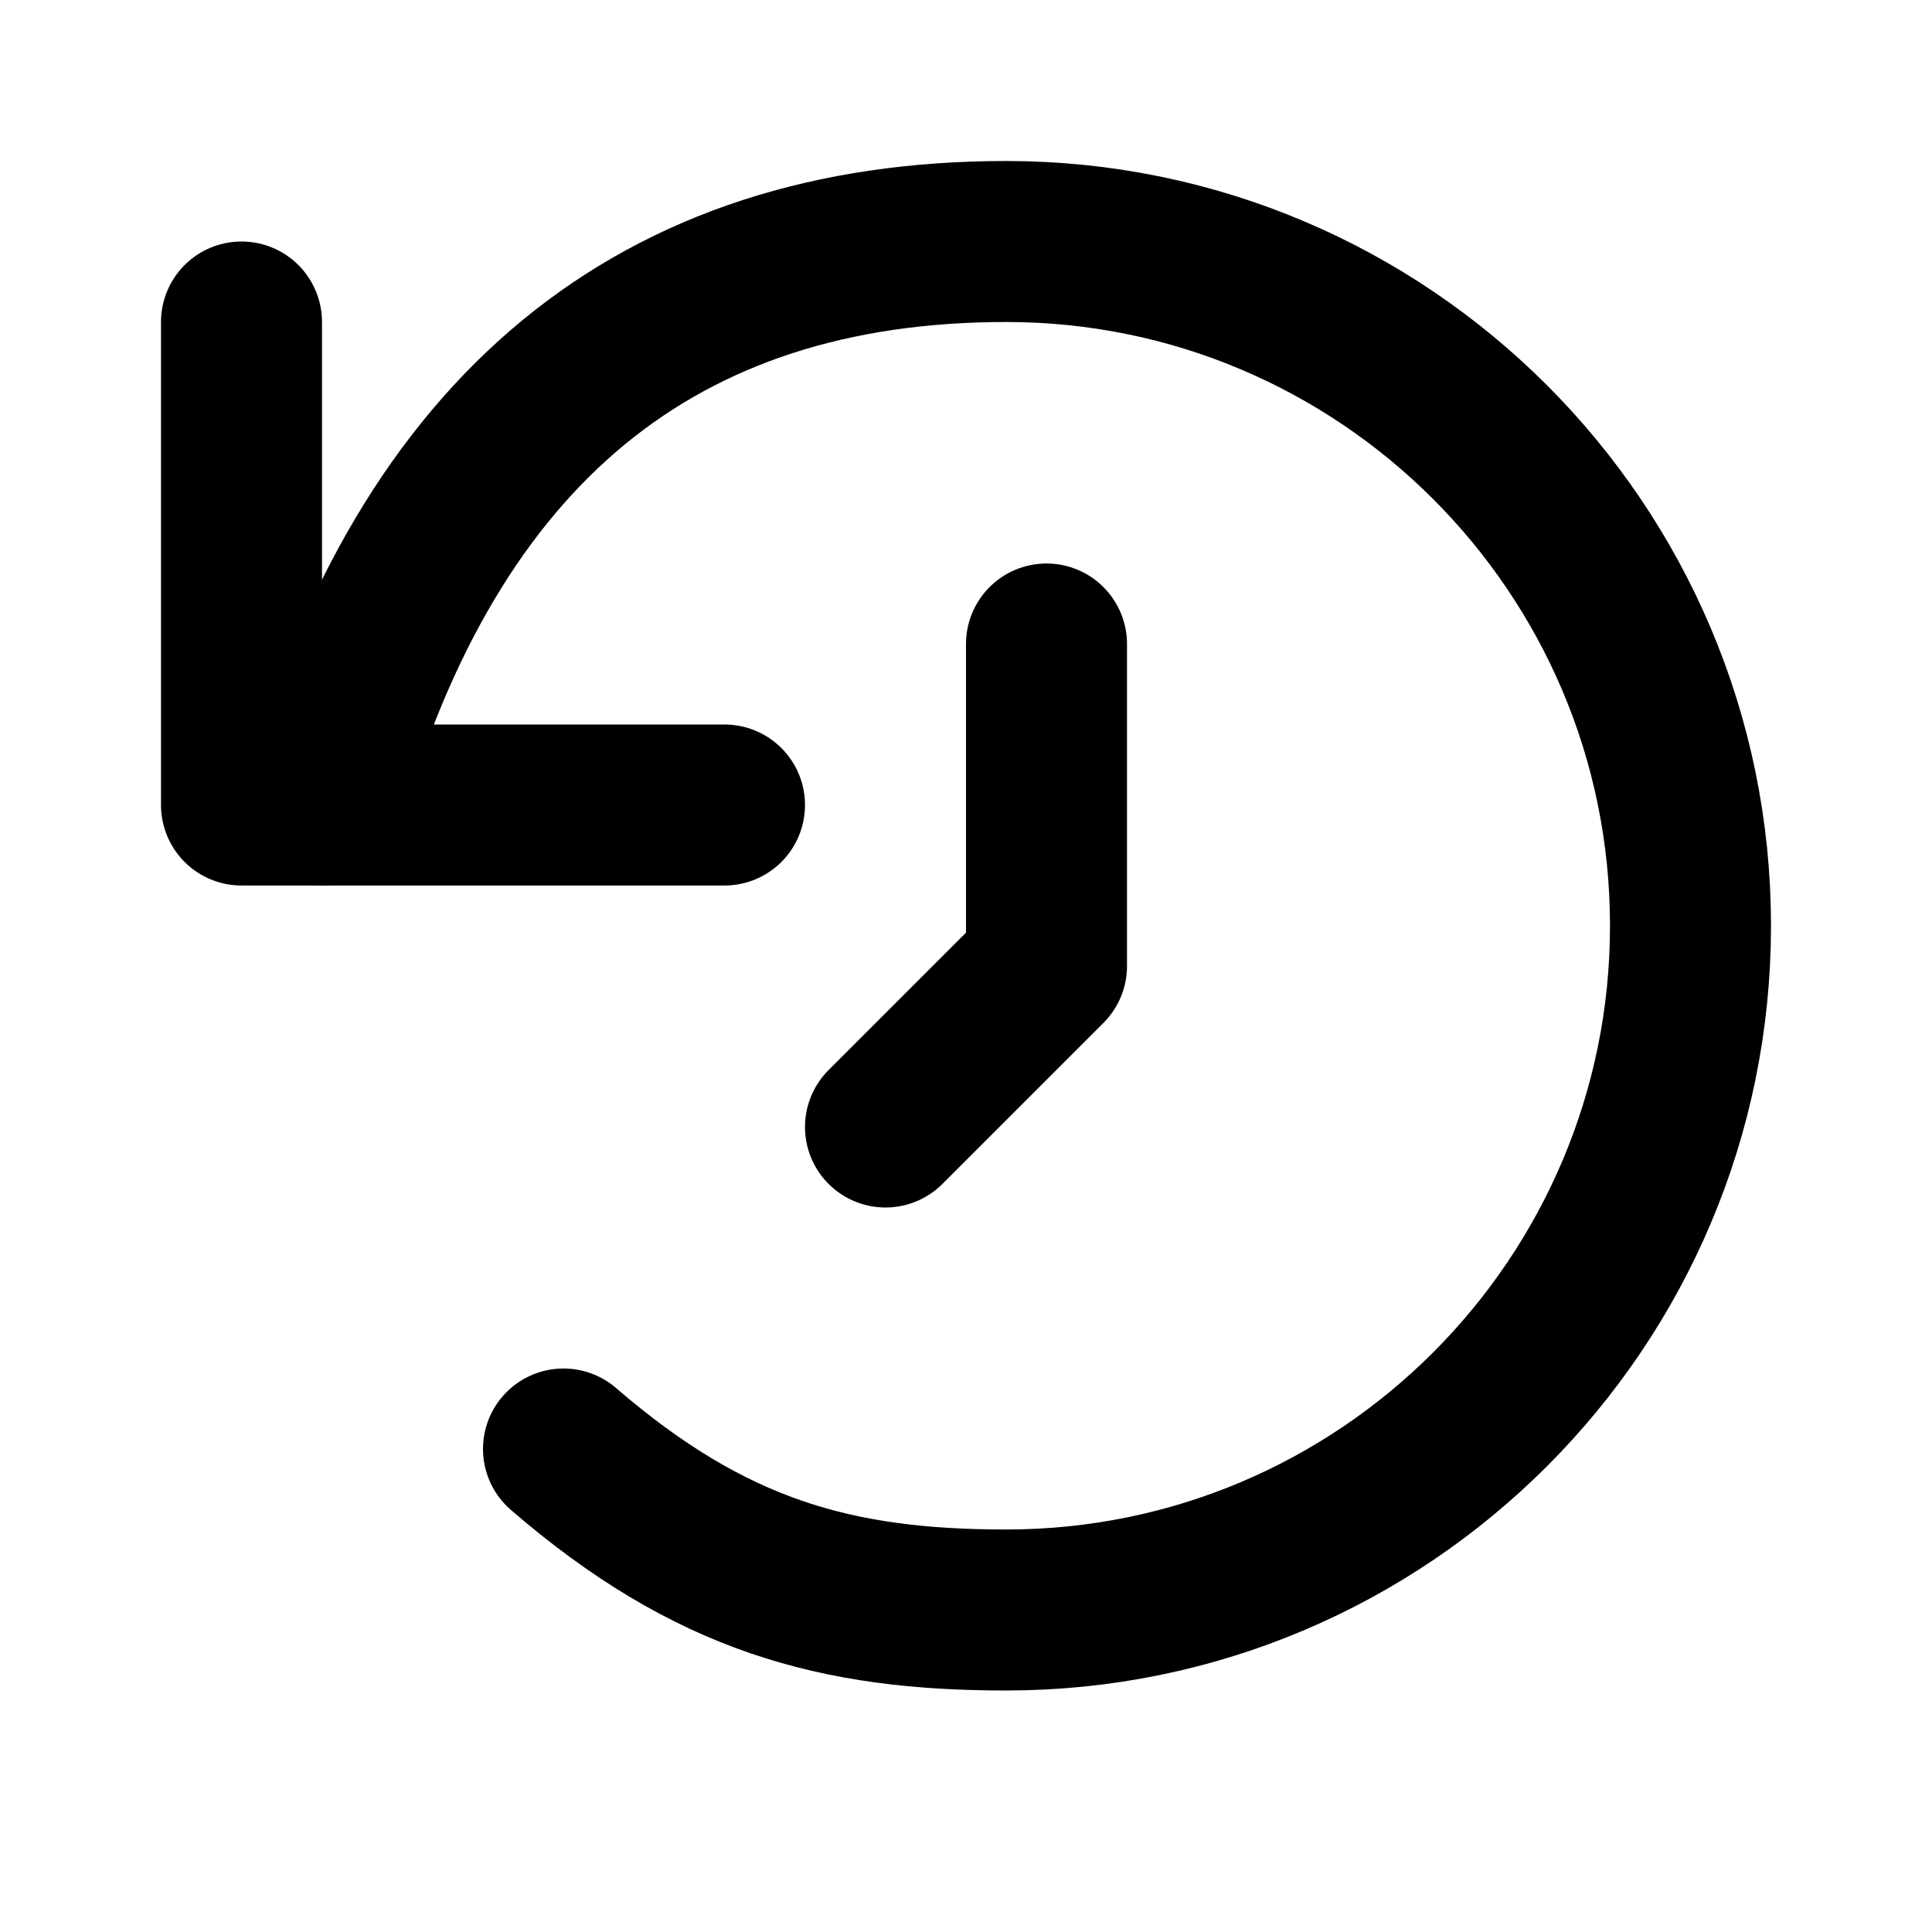
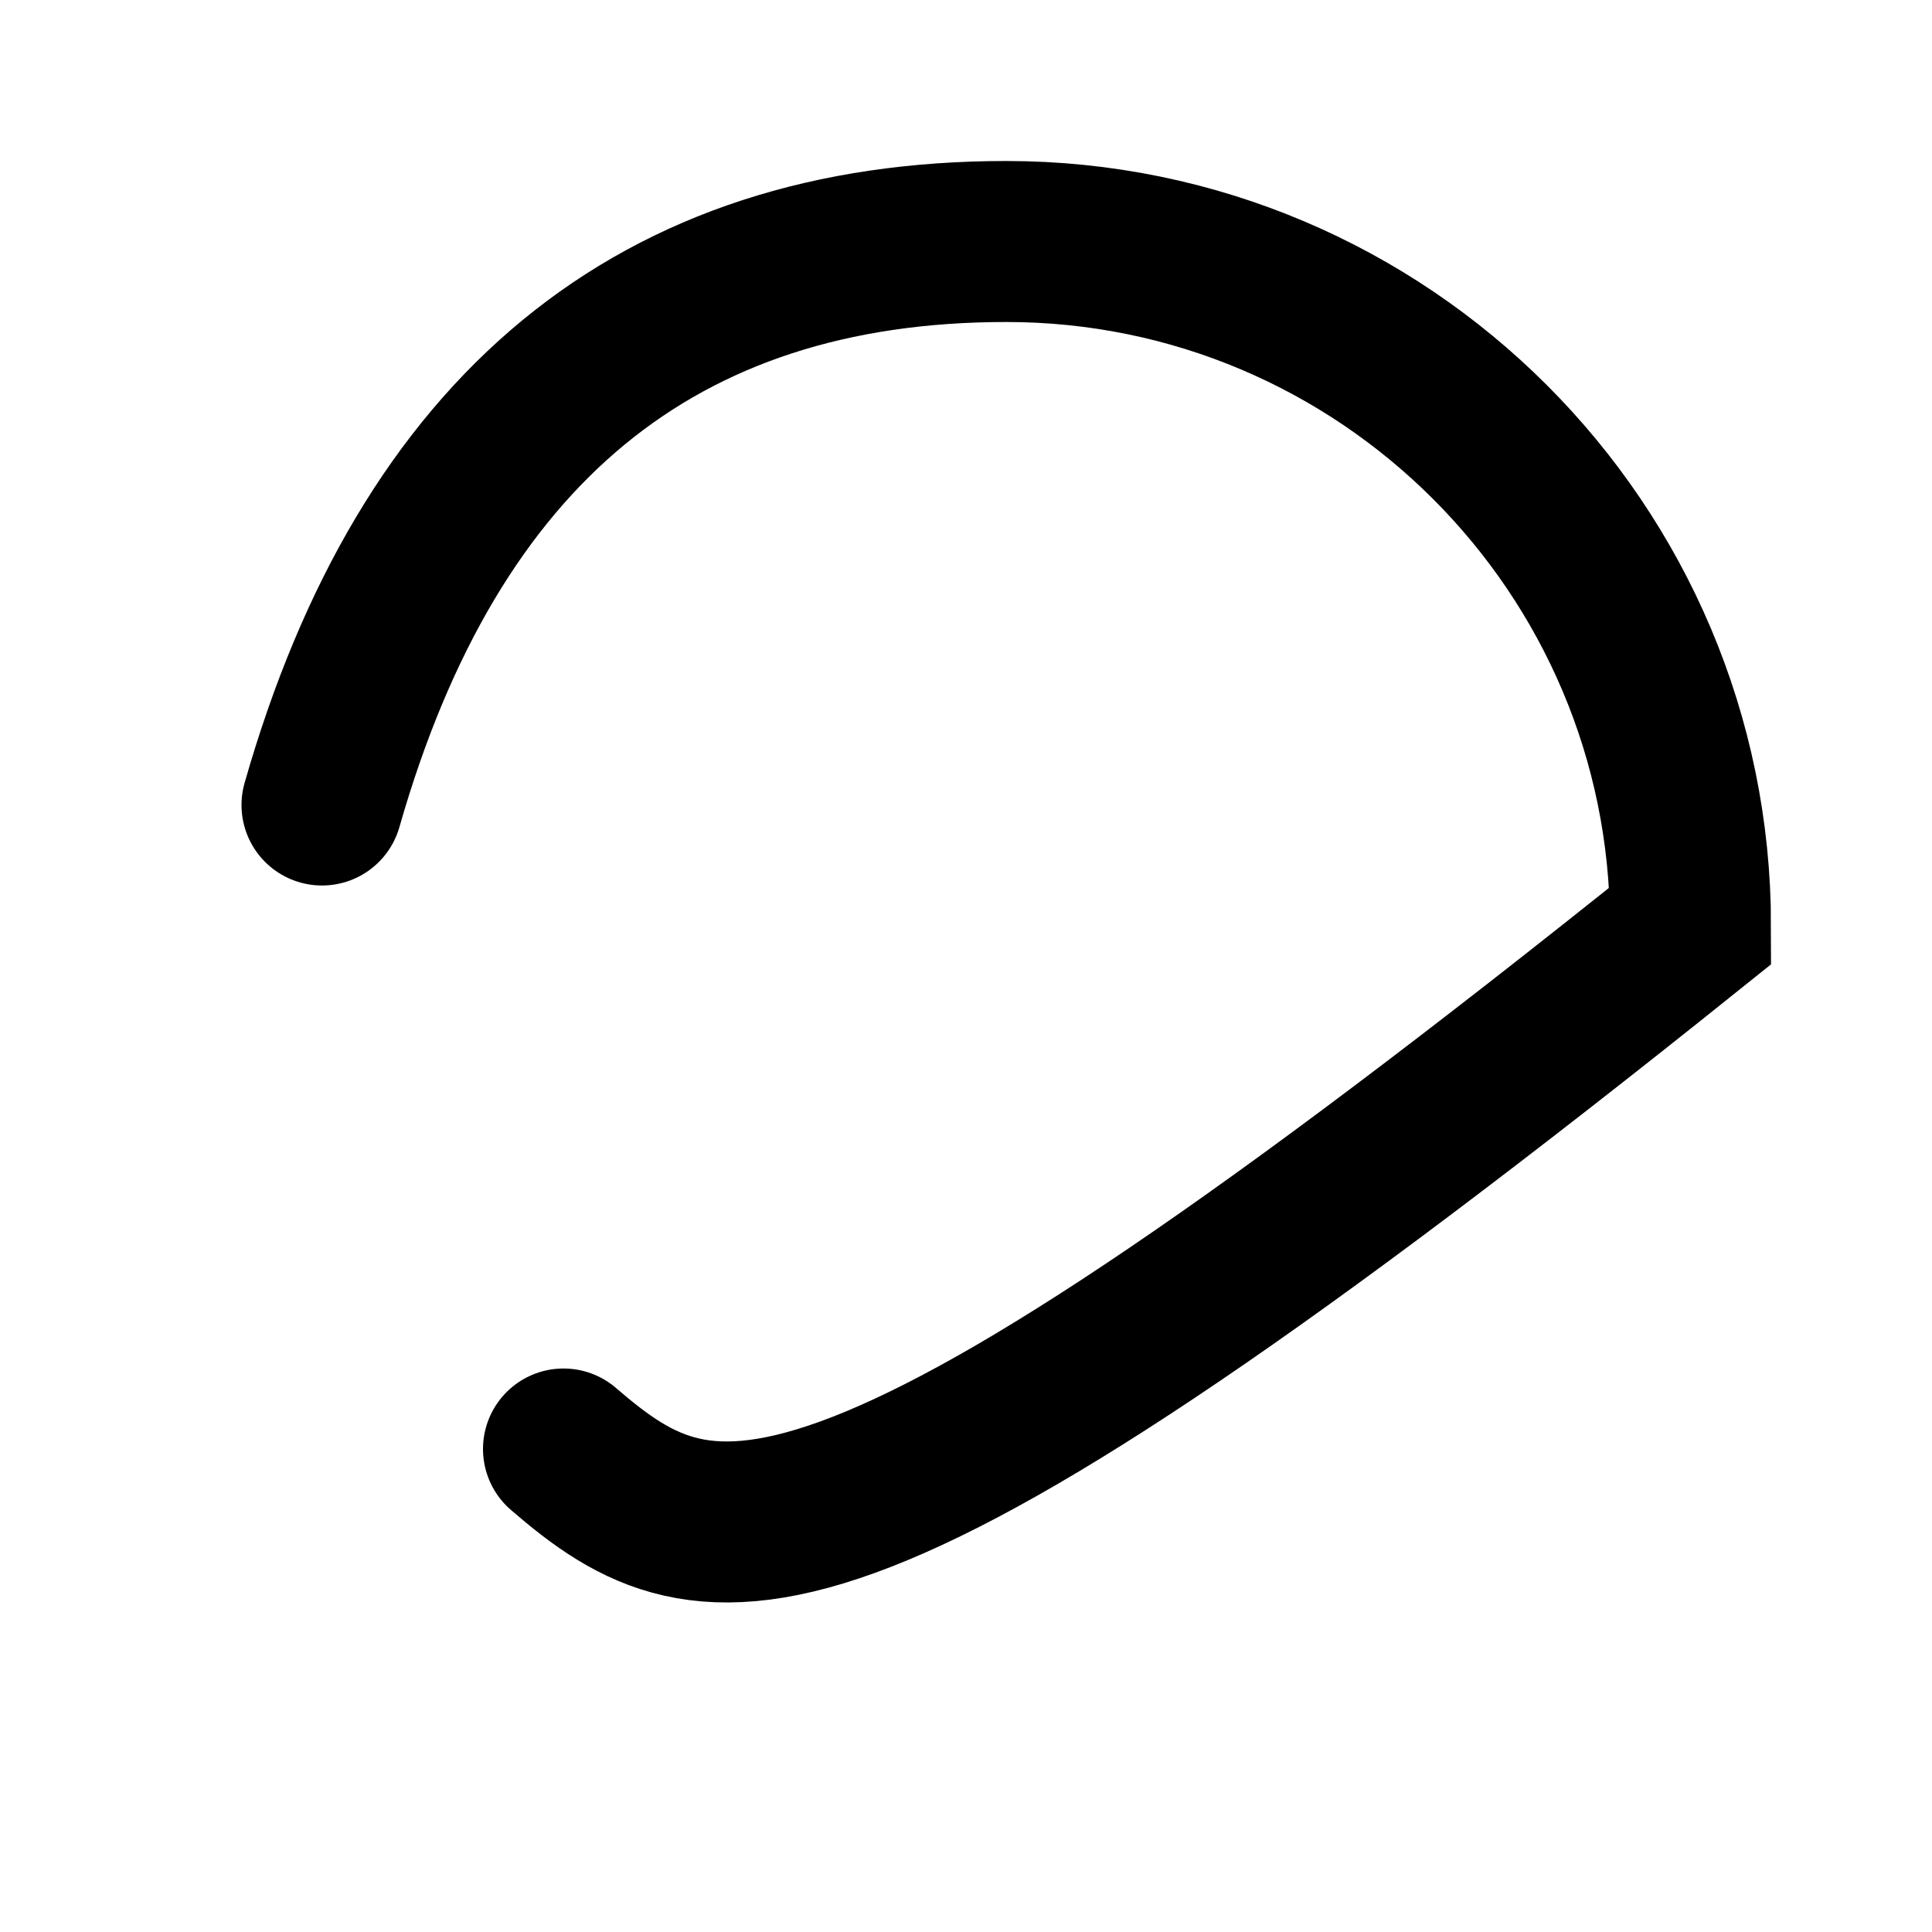
<svg xmlns="http://www.w3.org/2000/svg" width="24px" height="24px" viewBox="0 0 24 24">
  <g stroke="none" stroke-width="1" fill="none" fill-rule="evenodd" stroke-linecap="round">
    <g transform="translate(3, 3)" stroke="#000000" stroke-width="2">
-       <polyline stroke-linejoin="round" points="10 5 10 9 8 11" />
-       <polyline stroke-linejoin="round" points="0 1 0 7 6 7" />
-       <path d="M1,7 C2.333,2.333 5.167,-8.8817842e-15 9.5,-8.8817842e-15 C14.19,-8.8817842e-15 18,3.81 18,8.5 C18,13.19 14.19,17 9.5,17 C7.4,17 5.83,16.58 4,15" />
+       <path d="M1,7 C2.333,2.333 5.167,-8.8817842e-15 9.5,-8.8817842e-15 C14.19,-8.8817842e-15 18,3.81 18,8.5 C7.4,17 5.83,16.58 4,15" />
    </g>
  </g>
</svg>